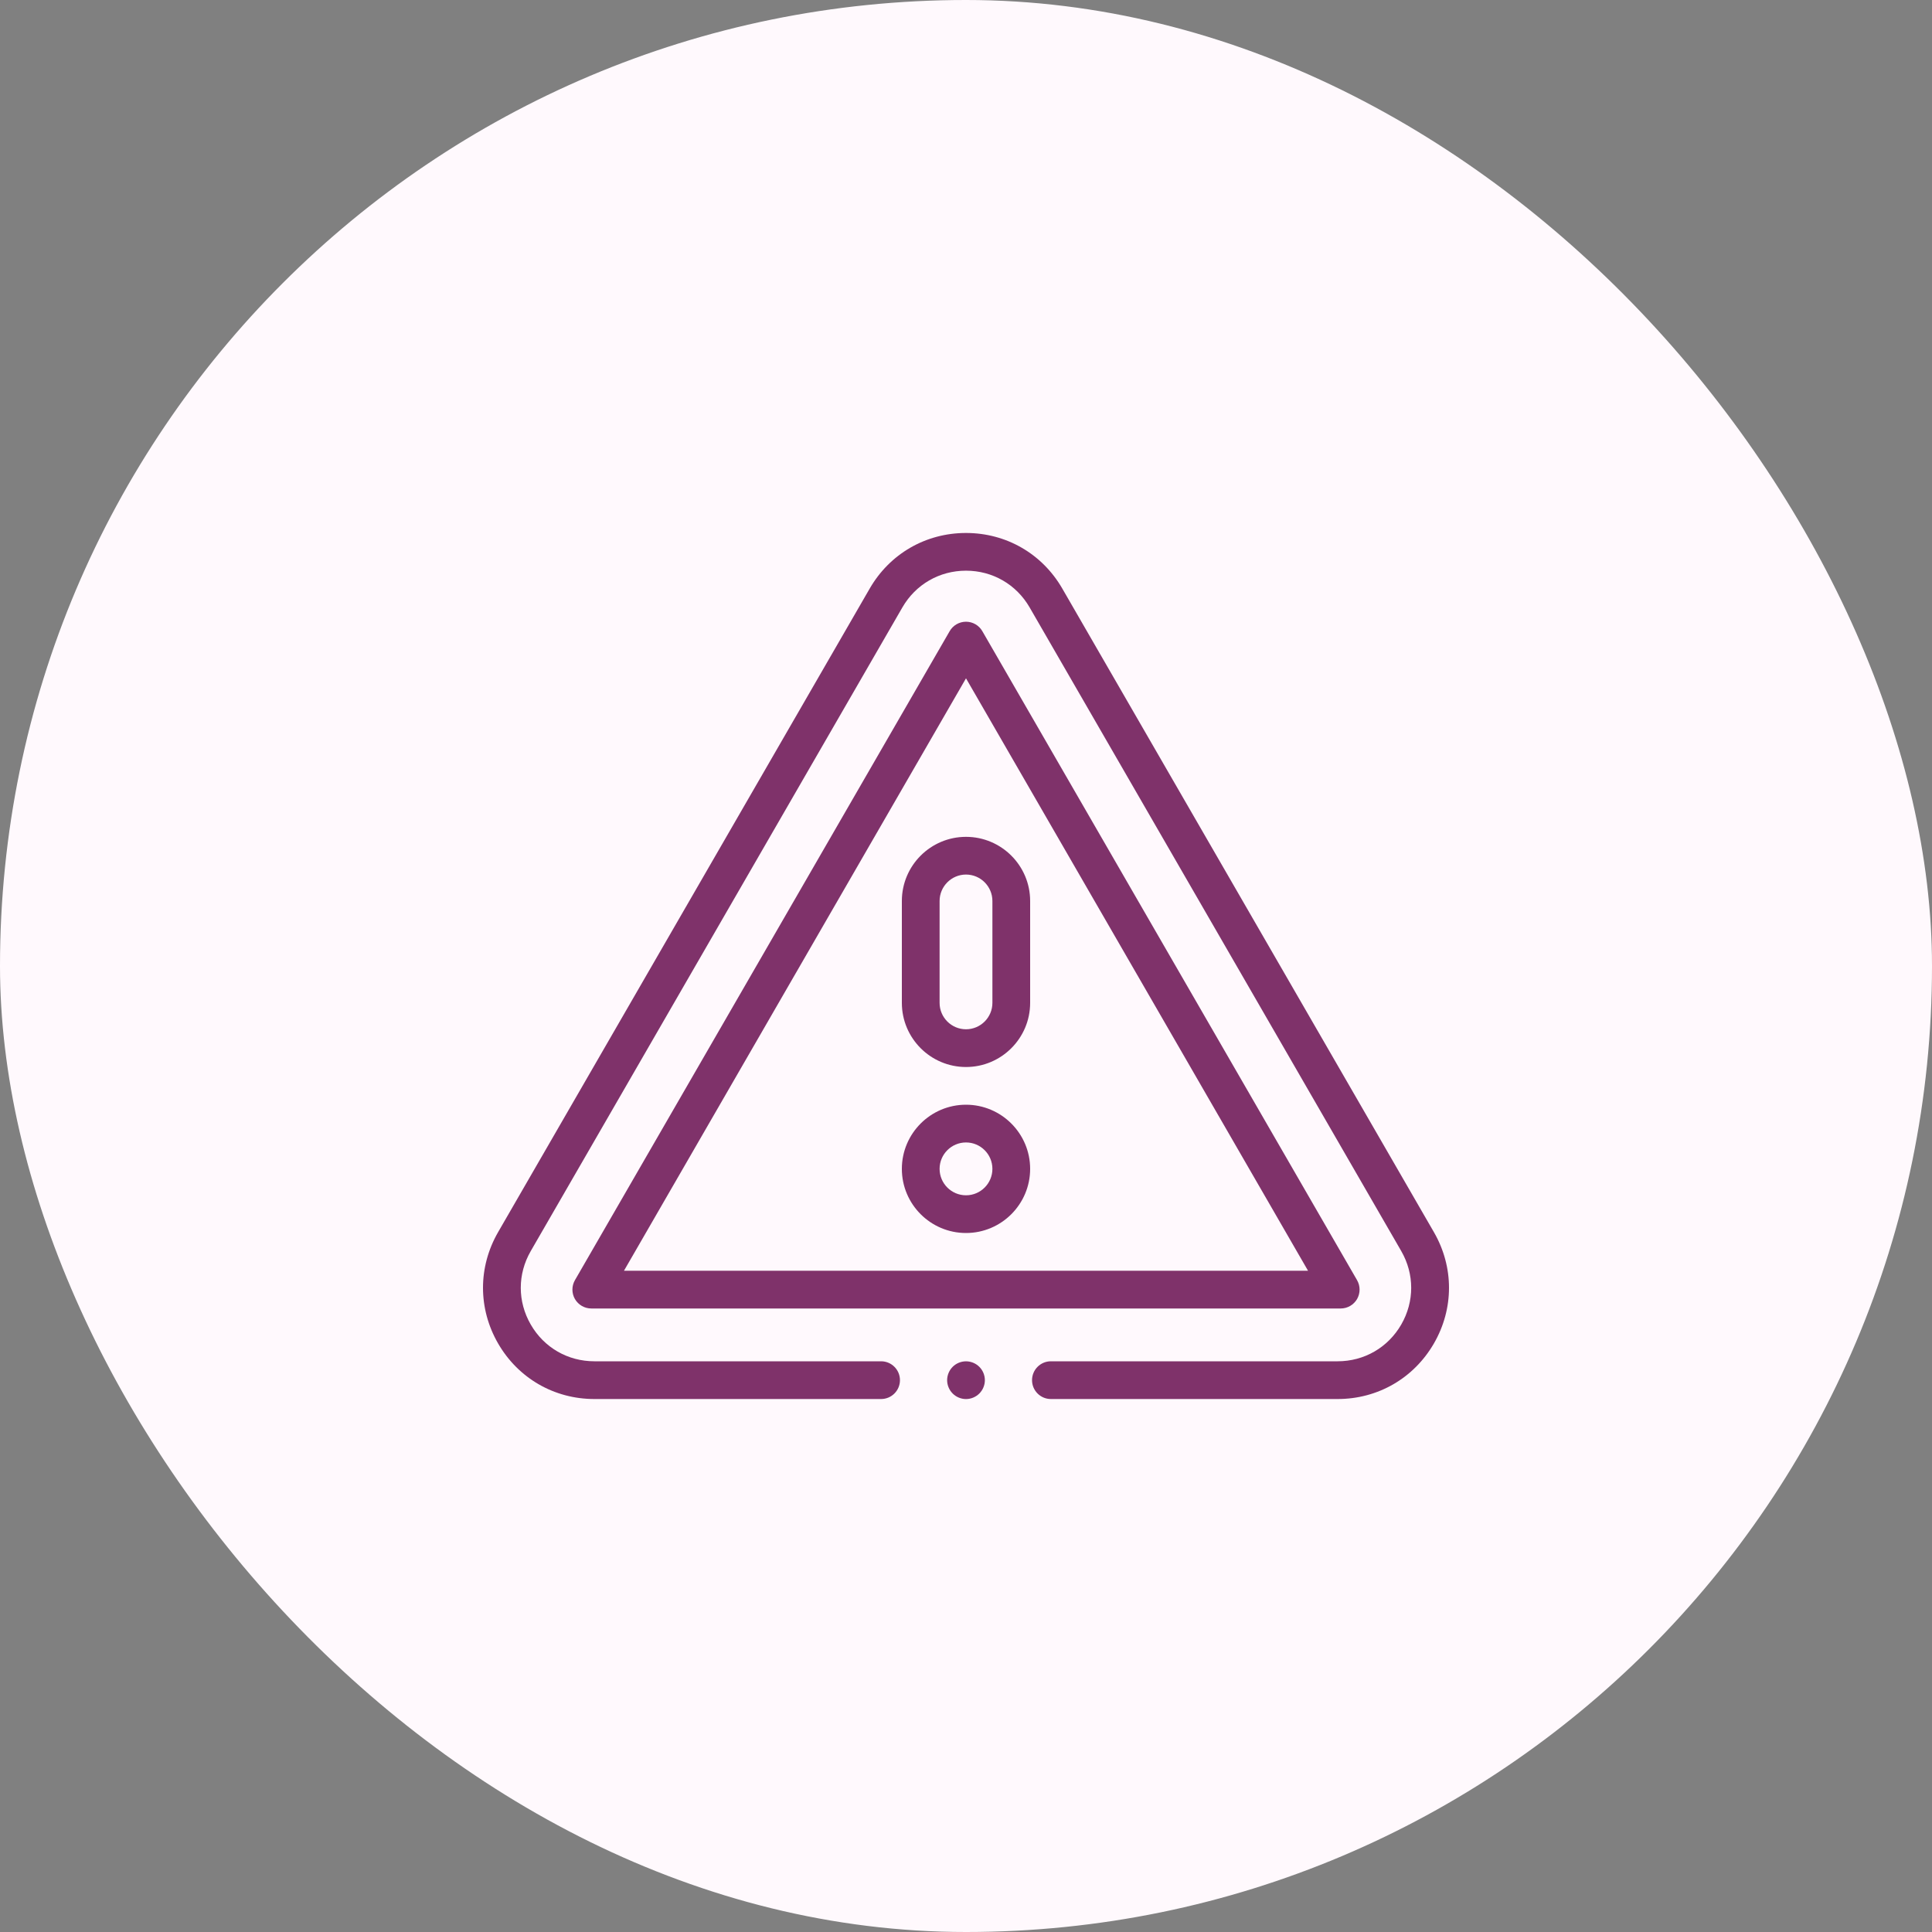
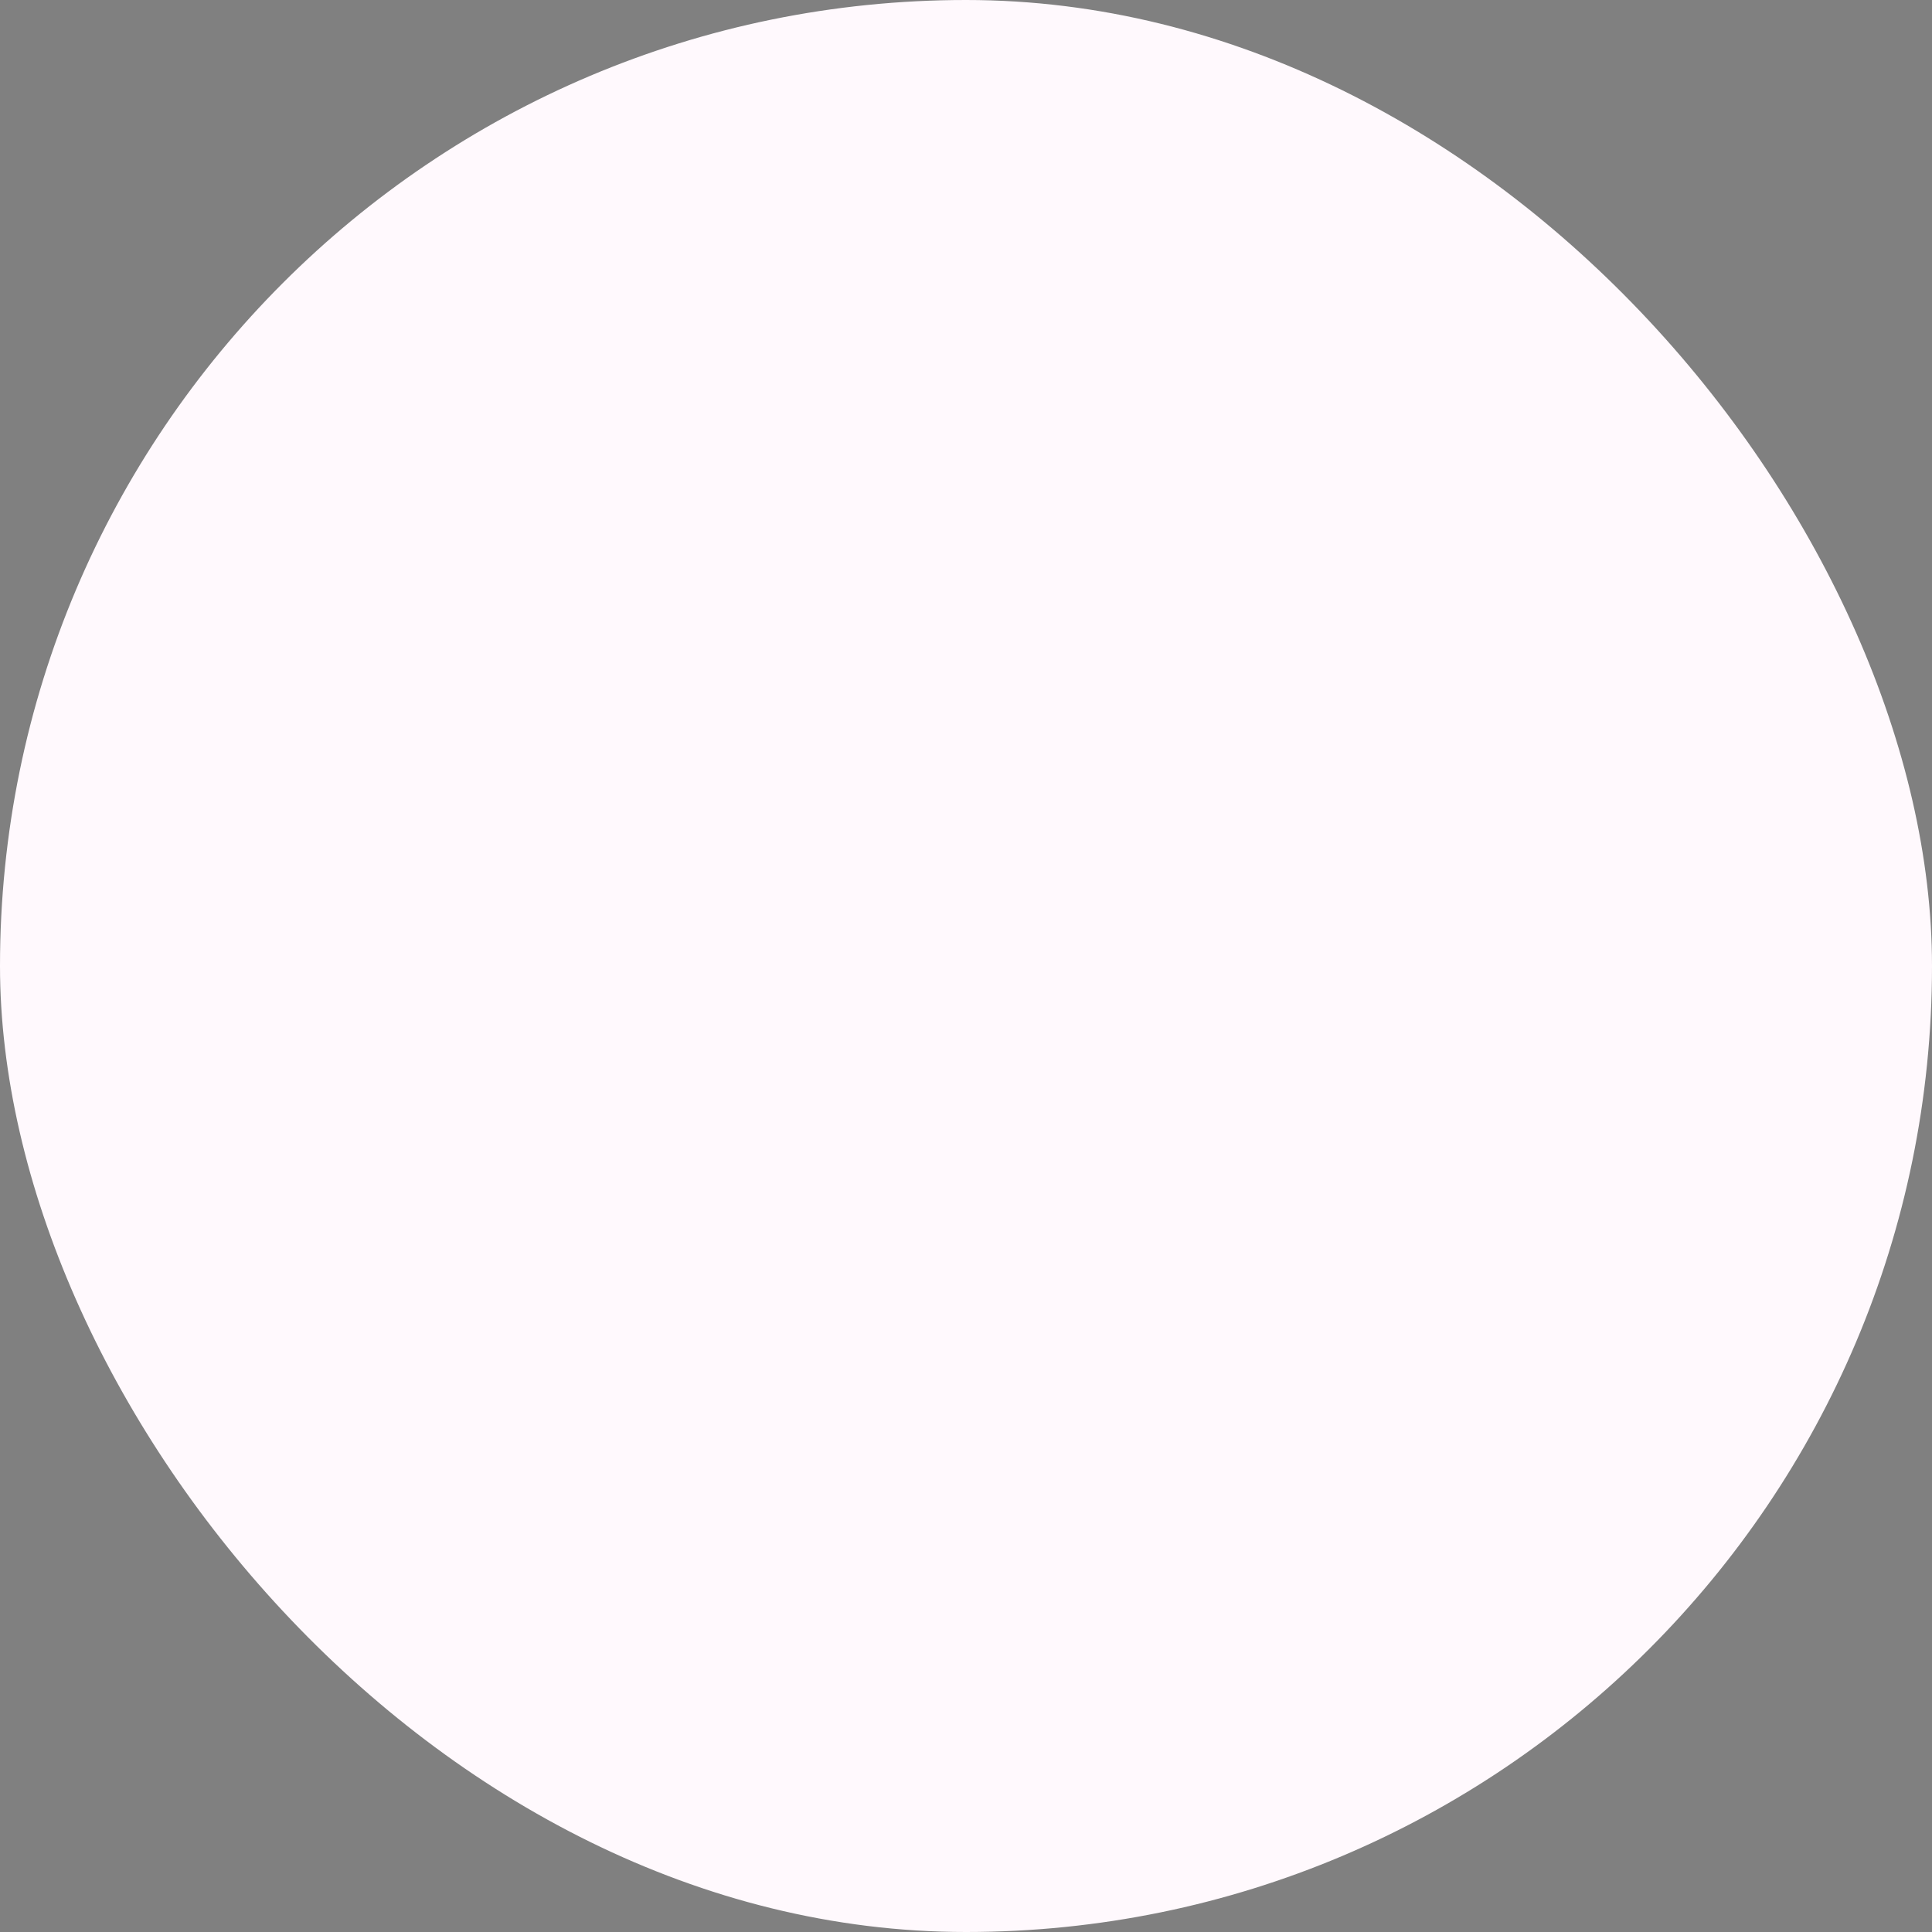
<svg xmlns="http://www.w3.org/2000/svg" width="60" height="60" viewBox="0 0 60 60" fill="none">
  <rect x="0" y="0" width="60" height="60" fill="#808080" stroke="none" />
  <rect width="60" height="60" rx="30" fill="#FFF9FD" />
  <g clip-path="url(#clip0)">
    <path d="M44.532 38.267L32.991 18.279C32.367 17.197 31.249 16.552 30 16.552C28.751 16.552 27.633 17.197 27.009 18.279L15.468 38.267C14.844 39.349 14.844 40.64 15.468 41.721C16.093 42.803 17.211 43.448 18.459 43.448H27.363C27.687 43.448 27.949 43.186 27.949 42.862C27.949 42.539 27.687 42.276 27.363 42.276H18.459C17.634 42.276 16.895 41.85 16.483 41.135C16.07 40.421 16.07 39.568 16.483 38.853L28.024 18.864C28.436 18.15 29.175 17.723 30 17.723C30.825 17.723 31.564 18.15 31.976 18.864L43.517 38.853C43.929 39.568 43.929 40.421 43.517 41.135C43.104 41.85 42.366 42.276 41.541 42.276H32.636C32.313 42.276 32.051 42.539 32.051 42.862C32.051 43.186 32.313 43.448 32.636 43.448H41.541C42.789 43.448 43.907 42.803 44.532 41.721C45.156 40.64 45.156 39.349 44.532 38.267V38.267Z" fill="#7F326A" />
    <path d="M42.145 40.343C42.249 40.162 42.249 39.938 42.145 39.757L30.507 19.601C30.403 19.42 30.209 19.308 30 19.308C29.791 19.308 29.597 19.42 29.493 19.601L17.855 39.757C17.751 39.938 17.751 40.162 17.855 40.343C17.96 40.524 18.154 40.636 18.363 40.636H41.637C41.846 40.636 42.04 40.524 42.145 40.343ZM19.378 39.464L30 21.066L40.622 39.464H19.378Z" fill="#7F326A" />
-     <path d="M30 34.308C28.901 34.308 28.008 35.202 28.008 36.3C28.008 37.399 28.901 38.292 30 38.292C31.098 38.292 31.992 37.399 31.992 36.3C31.992 35.202 31.098 34.308 30 34.308ZM30 37.121C29.548 37.121 29.18 36.753 29.18 36.3C29.18 35.848 29.548 35.48 30 35.48C30.452 35.48 30.82 35.848 30.82 36.3C30.82 36.753 30.452 37.121 30 37.121Z" fill="#7F326A" />
-     <path d="M28.008 27.981V31.145C28.008 32.243 28.901 33.137 30 33.137C31.098 33.137 31.992 32.243 31.992 31.145V27.981C31.992 26.882 31.098 25.989 30 25.989C28.901 25.989 28.008 26.882 28.008 27.981V27.981ZM30.82 27.981V31.145C30.82 31.597 30.452 31.965 30 31.965C29.548 31.965 29.18 31.597 29.18 31.145V27.981C29.18 27.529 29.548 27.16 30 27.16C30.452 27.16 30.82 27.529 30.82 27.981V27.981Z" fill="#7F326A" />
    <path d="M30 42.277C29.846 42.277 29.695 42.339 29.586 42.448C29.477 42.557 29.414 42.708 29.414 42.863C29.414 43.017 29.477 43.168 29.586 43.277C29.695 43.386 29.846 43.449 30 43.449C30.154 43.449 30.305 43.386 30.414 43.277C30.523 43.168 30.586 43.017 30.586 42.863C30.586 42.708 30.523 42.557 30.414 42.448C30.305 42.339 30.154 42.277 30 42.277Z" fill="#7F326A" />
  </g>
  <defs>
    <clipPath id="clip0">
-       <rect width="30" height="30" fill="white" transform="translate(15 15)" />
-     </clipPath>
+       </clipPath>
  </defs>
</svg>